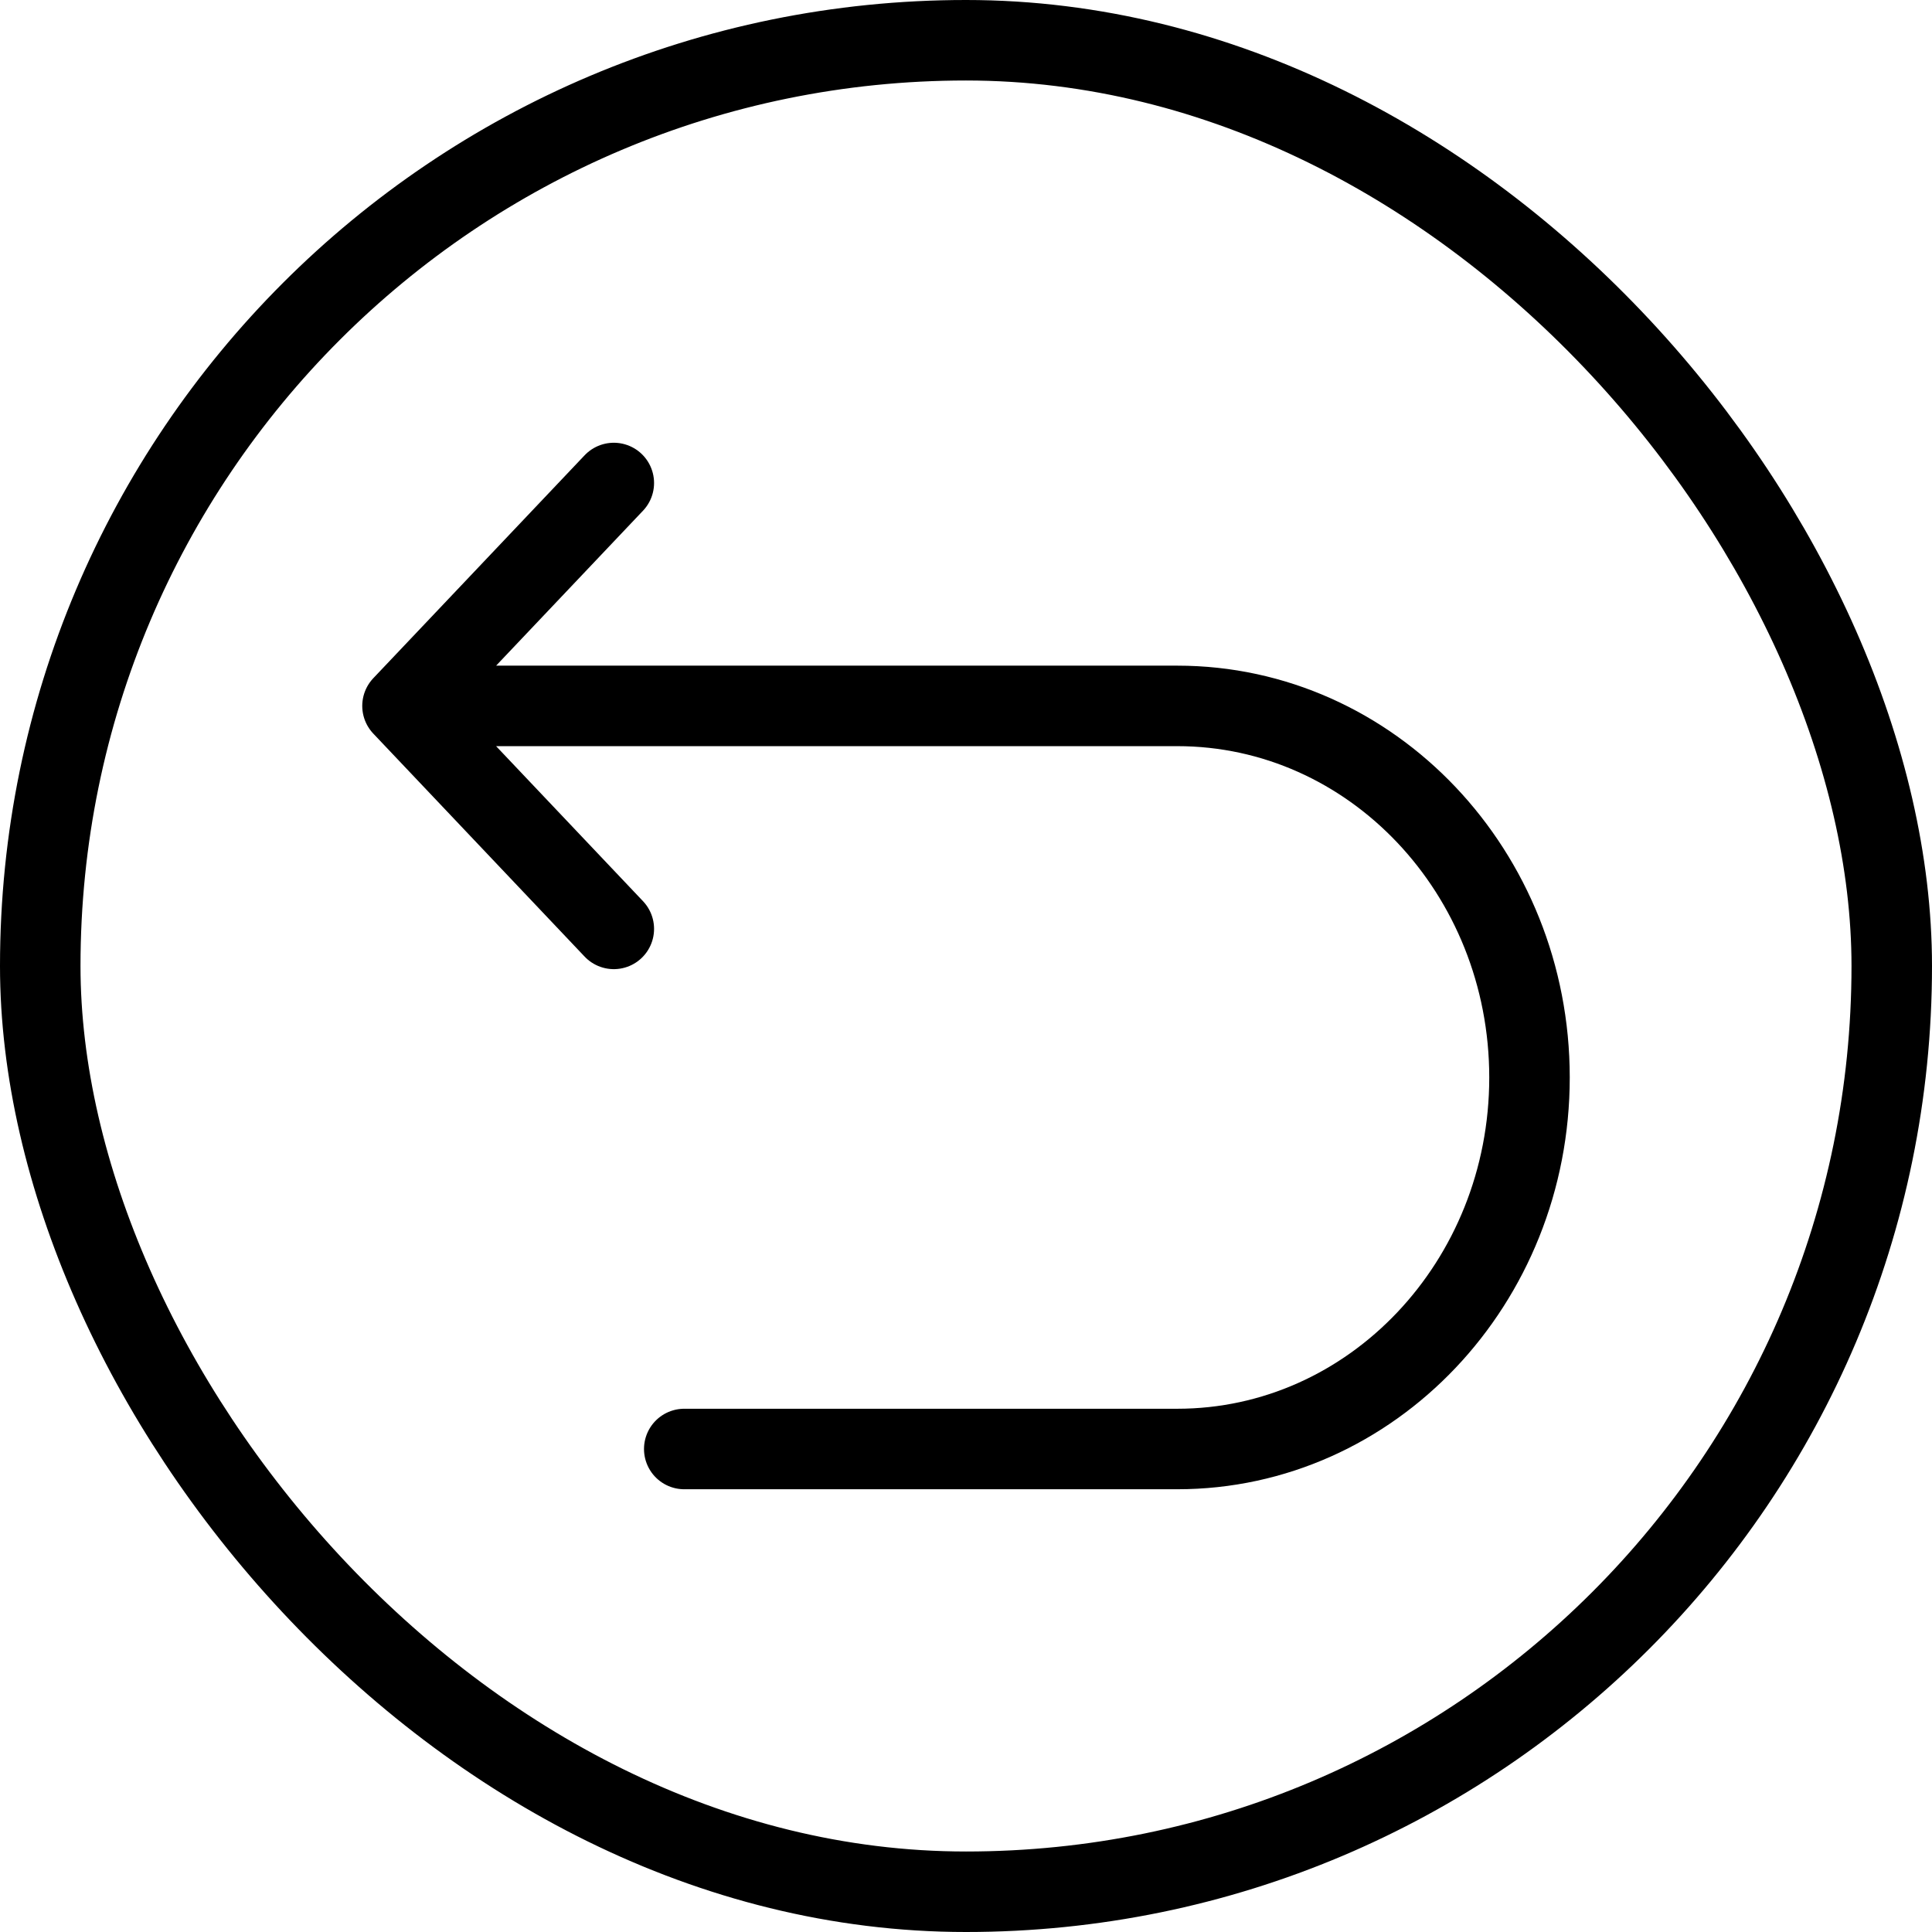
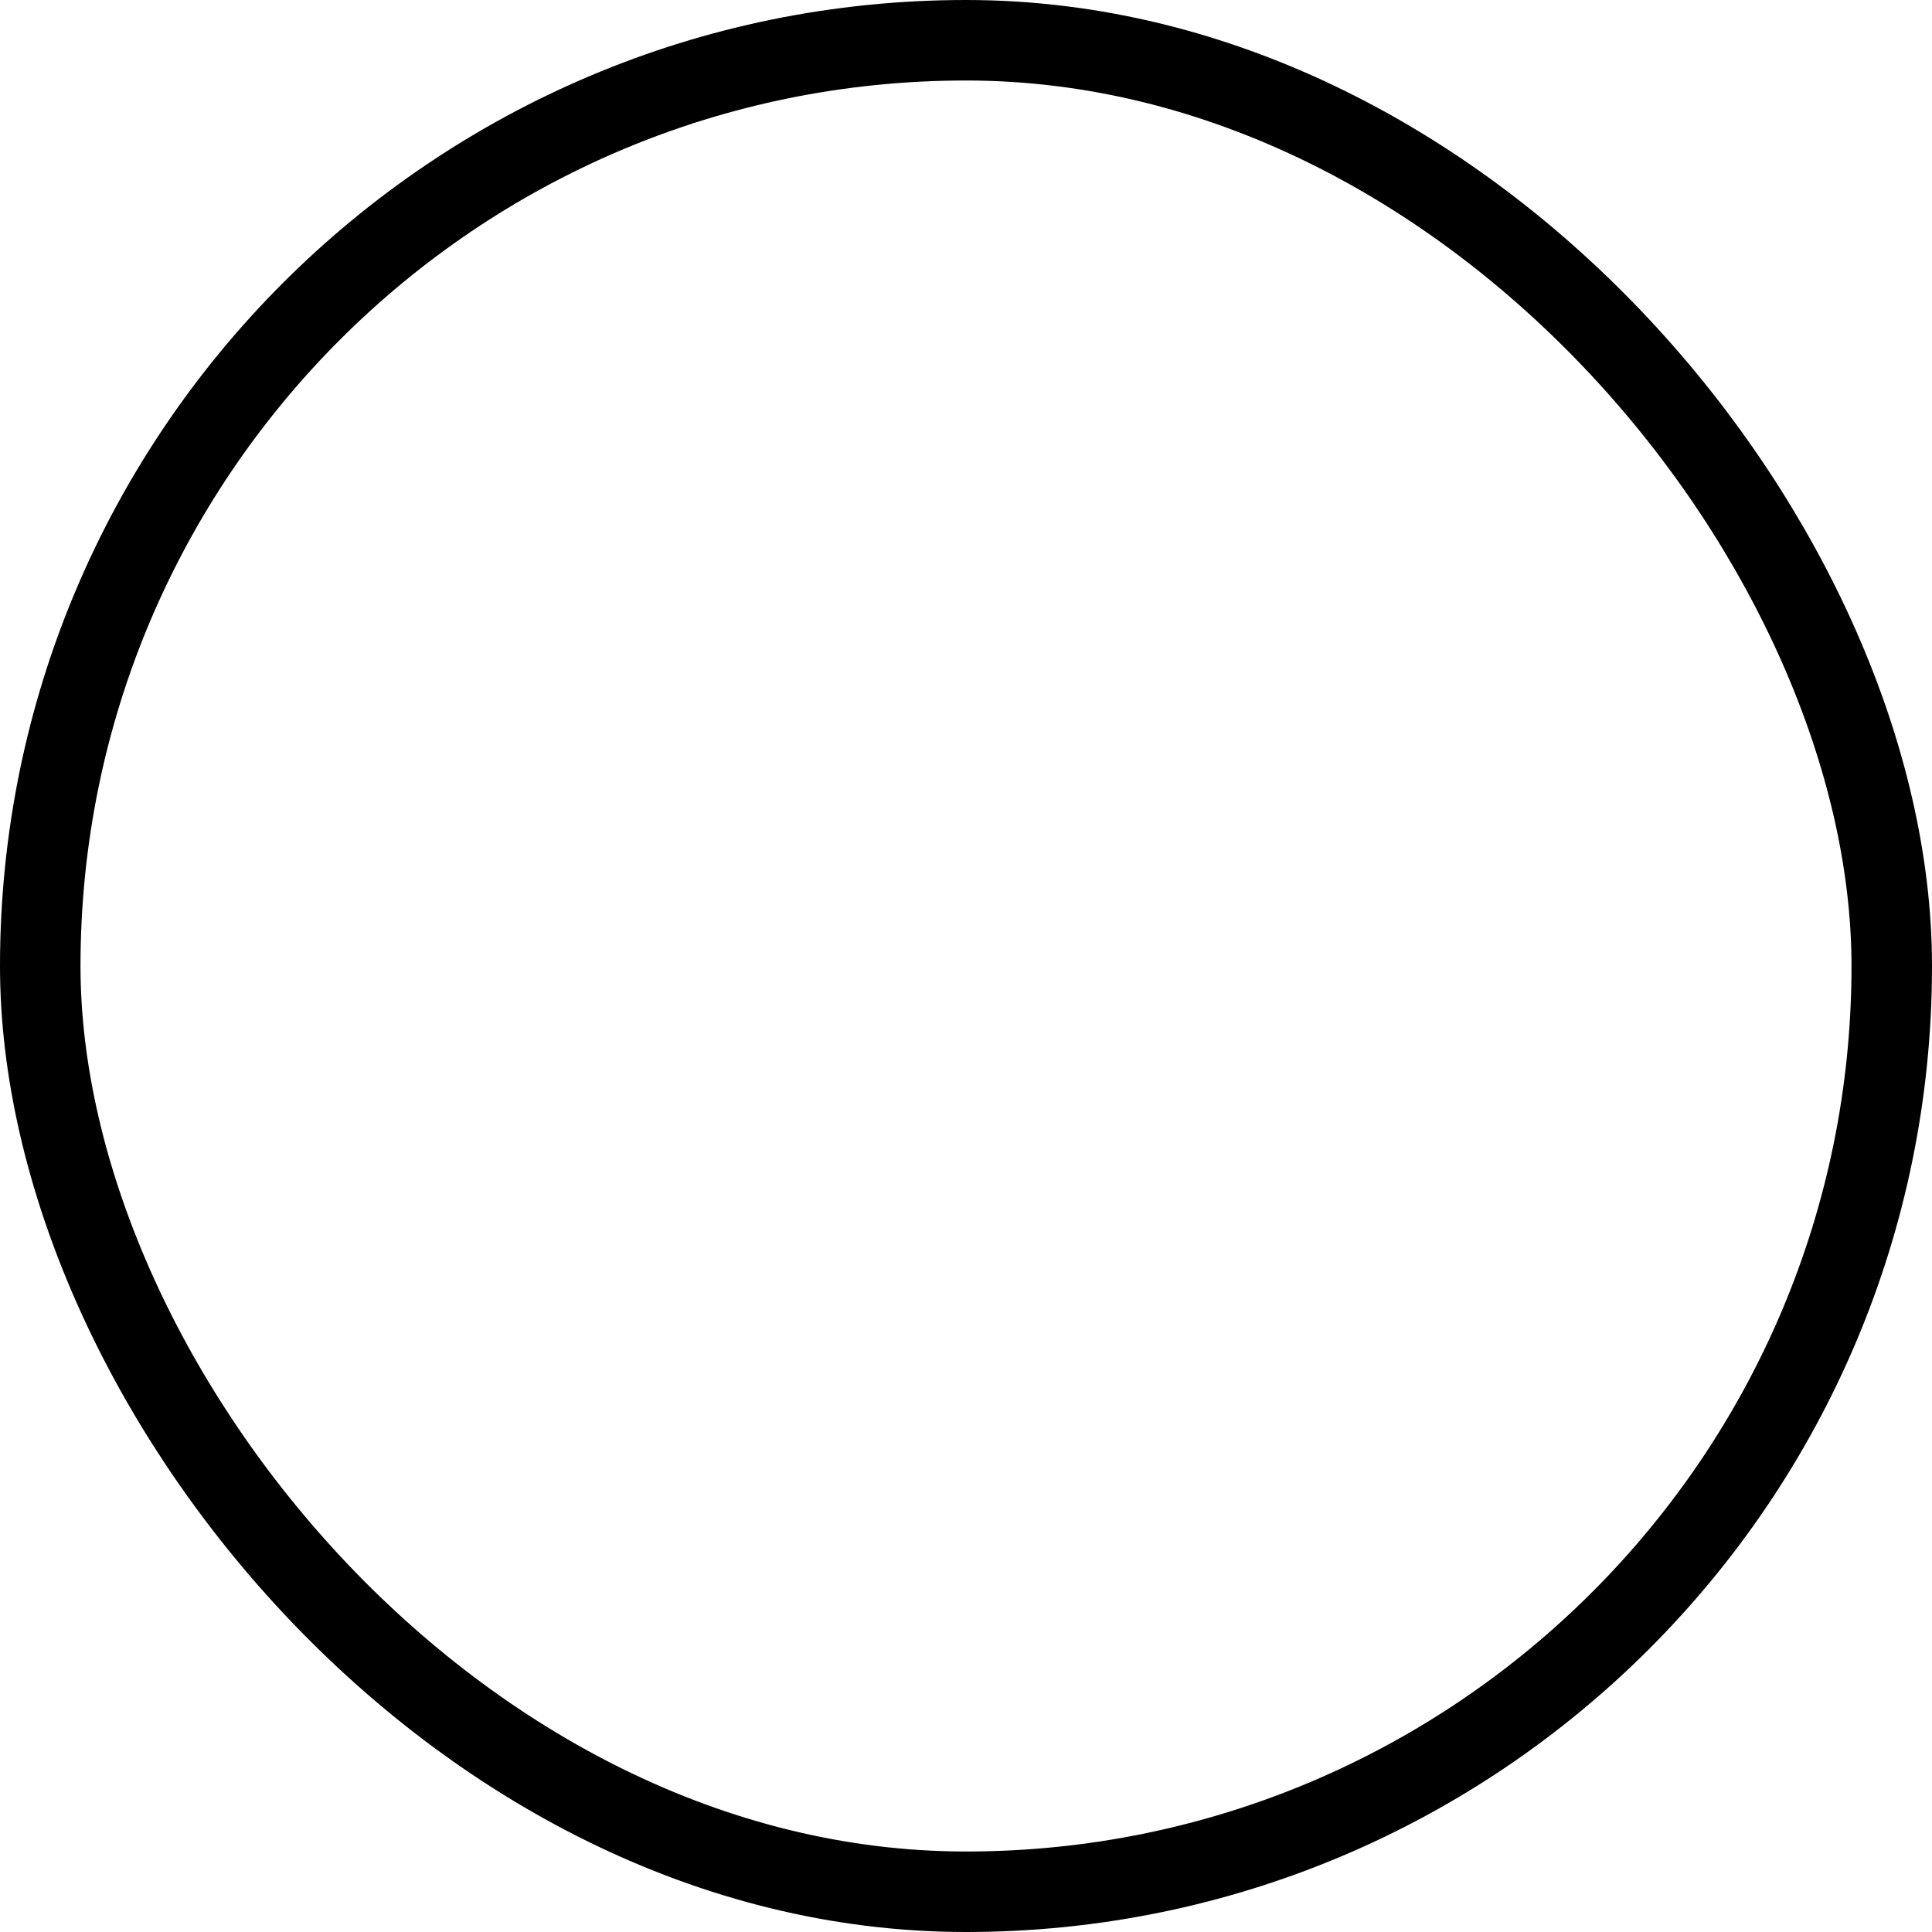
<svg xmlns="http://www.w3.org/2000/svg" width="24" height="24" viewBox="0 0 24 24" fill="none">
  <rect x="0.5" y="0.5" width="23" height="23" rx="11.5" stroke="black" />
-   <path d="M5 8.769H14.625C17.041 8.769 19 10.836 19 13.385C19 15.934 17.041 18 14.625 18H8.5M5 8.769L7.625 6M5 8.769L7.625 11.539" stroke="black" stroke-linecap="round" stroke-linejoin="round" />
</svg>